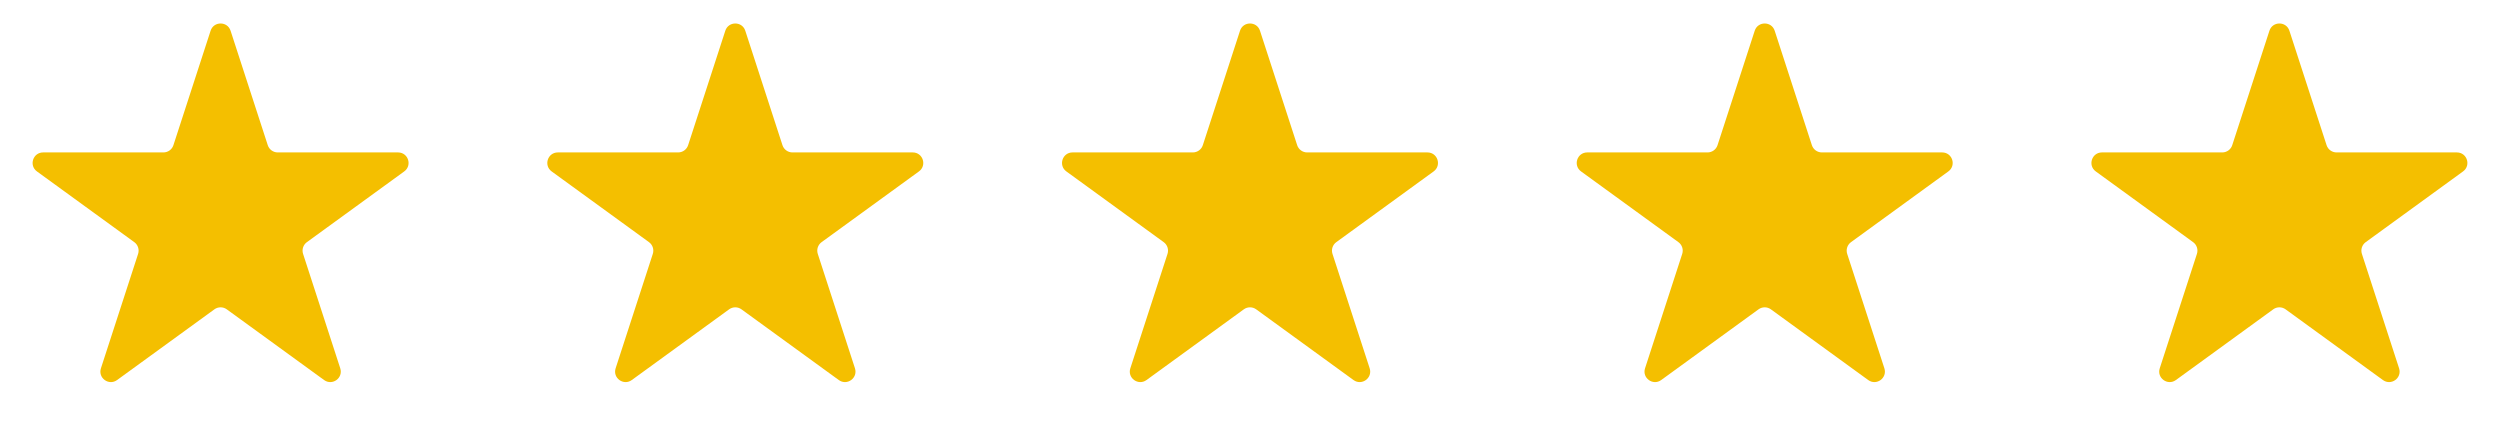
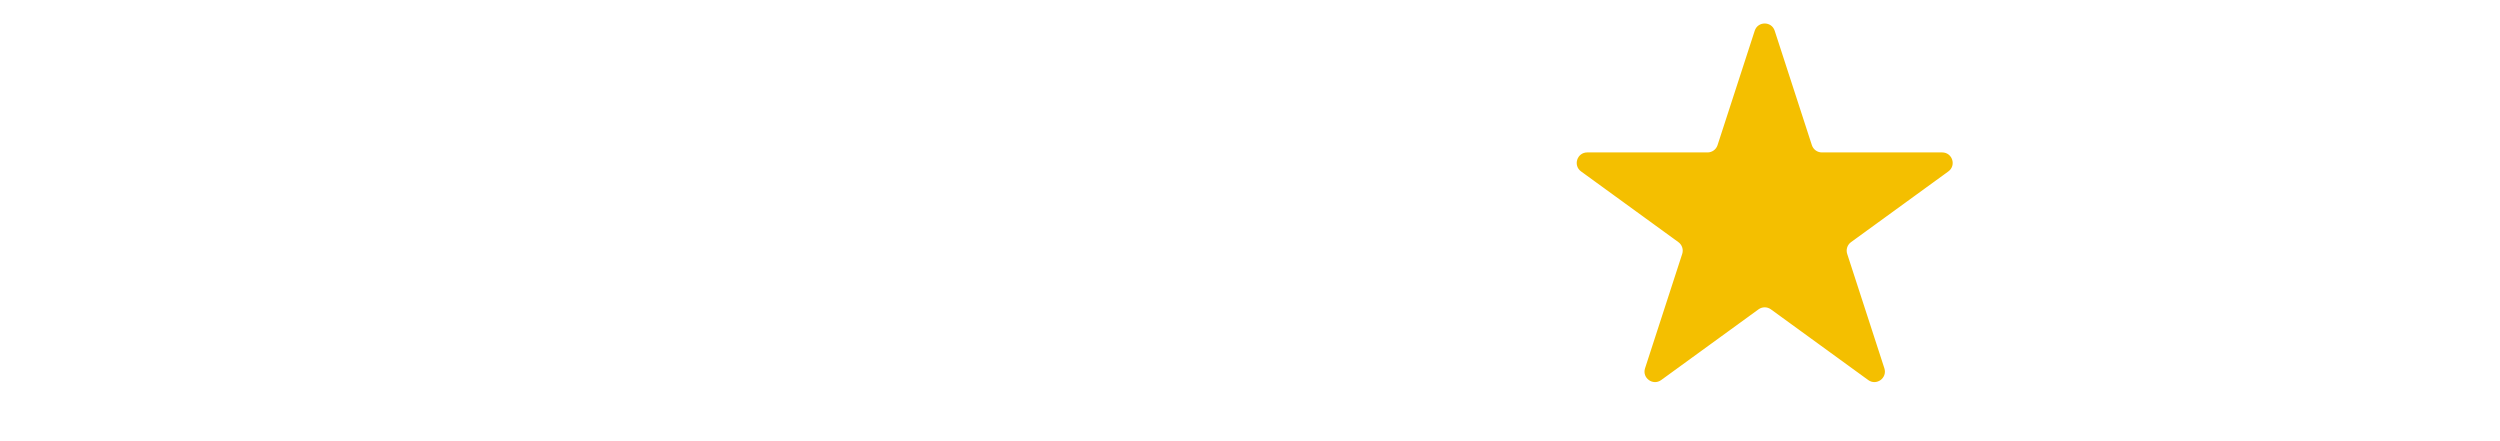
<svg xmlns="http://www.w3.org/2000/svg" width="238" height="42" viewBox="0 0 238 42" fill="none">
-   <path d="M20.049 2.927C20.348 2.006 21.652 2.006 21.951 2.927L25.49 13.82C25.624 14.232 26.008 14.511 26.441 14.511H37.895C38.863 14.511 39.266 15.75 38.482 16.32L29.216 23.052C28.866 23.306 28.719 23.758 28.853 24.17L32.392 35.062C32.692 35.984 31.637 36.75 30.854 36.18L21.588 29.448C21.237 29.194 20.763 29.194 20.412 29.448L11.146 36.18C10.363 36.75 9.308 35.984 9.608 35.062L13.147 24.17C13.281 23.758 13.134 23.306 12.784 23.052L3.518 16.32C2.734 15.75 3.137 14.511 4.106 14.511H15.559C15.992 14.511 16.376 14.232 16.51 13.82L20.049 2.927Z" fill="#F4BF00" />
-   <path d="M118.049 2.927C118.348 2.006 119.652 2.006 119.951 2.927L123.49 13.82C123.624 14.232 124.008 14.511 124.441 14.511H135.895C136.863 14.511 137.266 15.75 136.482 16.32L127.216 23.052C126.866 23.306 126.719 23.758 126.853 24.17L130.392 35.062C130.692 35.984 129.637 36.75 128.854 36.18L119.588 29.448C119.237 29.194 118.763 29.194 118.412 29.448L109.146 36.18C108.363 36.75 107.308 35.984 107.608 35.062L111.147 24.17C111.281 23.758 111.134 23.306 110.784 23.052L101.518 16.32C100.734 15.75 101.137 14.511 102.105 14.511H113.559C113.992 14.511 114.376 14.232 114.51 13.82L118.049 2.927Z" fill="#F4BF00" />
-   <path d="M69.049 2.927C69.348 2.006 70.652 2.006 70.951 2.927L74.49 13.82C74.624 14.232 75.008 14.511 75.441 14.511H86.894C87.863 14.511 88.266 15.75 87.482 16.32L78.216 23.052C77.866 23.306 77.719 23.758 77.853 24.17L81.392 35.062C81.692 35.984 80.637 36.75 79.854 36.18L70.588 29.448C70.237 29.194 69.763 29.194 69.412 29.448L60.146 36.18C59.363 36.75 58.308 35.984 58.608 35.062L62.147 24.17C62.281 23.758 62.134 23.306 61.783 23.052L52.518 16.32C51.734 15.75 52.137 14.511 53.105 14.511H64.559C64.992 14.511 65.376 14.232 65.51 13.82L69.049 2.927Z" fill="#F4BF00" />
  <path d="M167.049 2.927C167.348 2.006 168.652 2.006 168.951 2.927L172.49 13.82C172.624 14.232 173.008 14.511 173.441 14.511H184.895C185.863 14.511 186.266 15.75 185.482 16.32L176.216 23.052C175.866 23.306 175.719 23.758 175.853 24.17L179.392 35.062C179.692 35.984 178.637 36.75 177.854 36.18L168.588 29.448C168.237 29.194 167.763 29.194 167.412 29.448L158.146 36.18C157.363 36.75 156.308 35.984 156.608 35.062L160.147 24.17C160.281 23.758 160.134 23.306 159.784 23.052L150.518 16.32C149.734 15.75 150.137 14.511 151.105 14.511H162.559C162.992 14.511 163.376 14.232 163.51 13.82L167.049 2.927Z" fill="#F4BF00" />
-   <path d="M216.049 2.927C216.348 2.006 217.652 2.006 217.951 2.927L221.49 13.82C221.624 14.232 222.008 14.511 222.441 14.511H233.895C234.863 14.511 235.266 15.75 234.482 16.32L225.216 23.052C224.866 23.306 224.719 23.758 224.853 24.17L228.392 35.062C228.692 35.984 227.637 36.75 226.854 36.18L217.588 29.448C217.237 29.194 216.763 29.194 216.412 29.448L207.146 36.18C206.363 36.75 205.308 35.984 205.608 35.062L209.147 24.17C209.281 23.758 209.134 23.306 208.784 23.052L199.518 16.32C198.734 15.75 199.137 14.511 200.105 14.511H211.559C211.992 14.511 212.376 14.232 212.51 13.82L216.049 2.927Z" fill="#F4BF00" />
</svg>